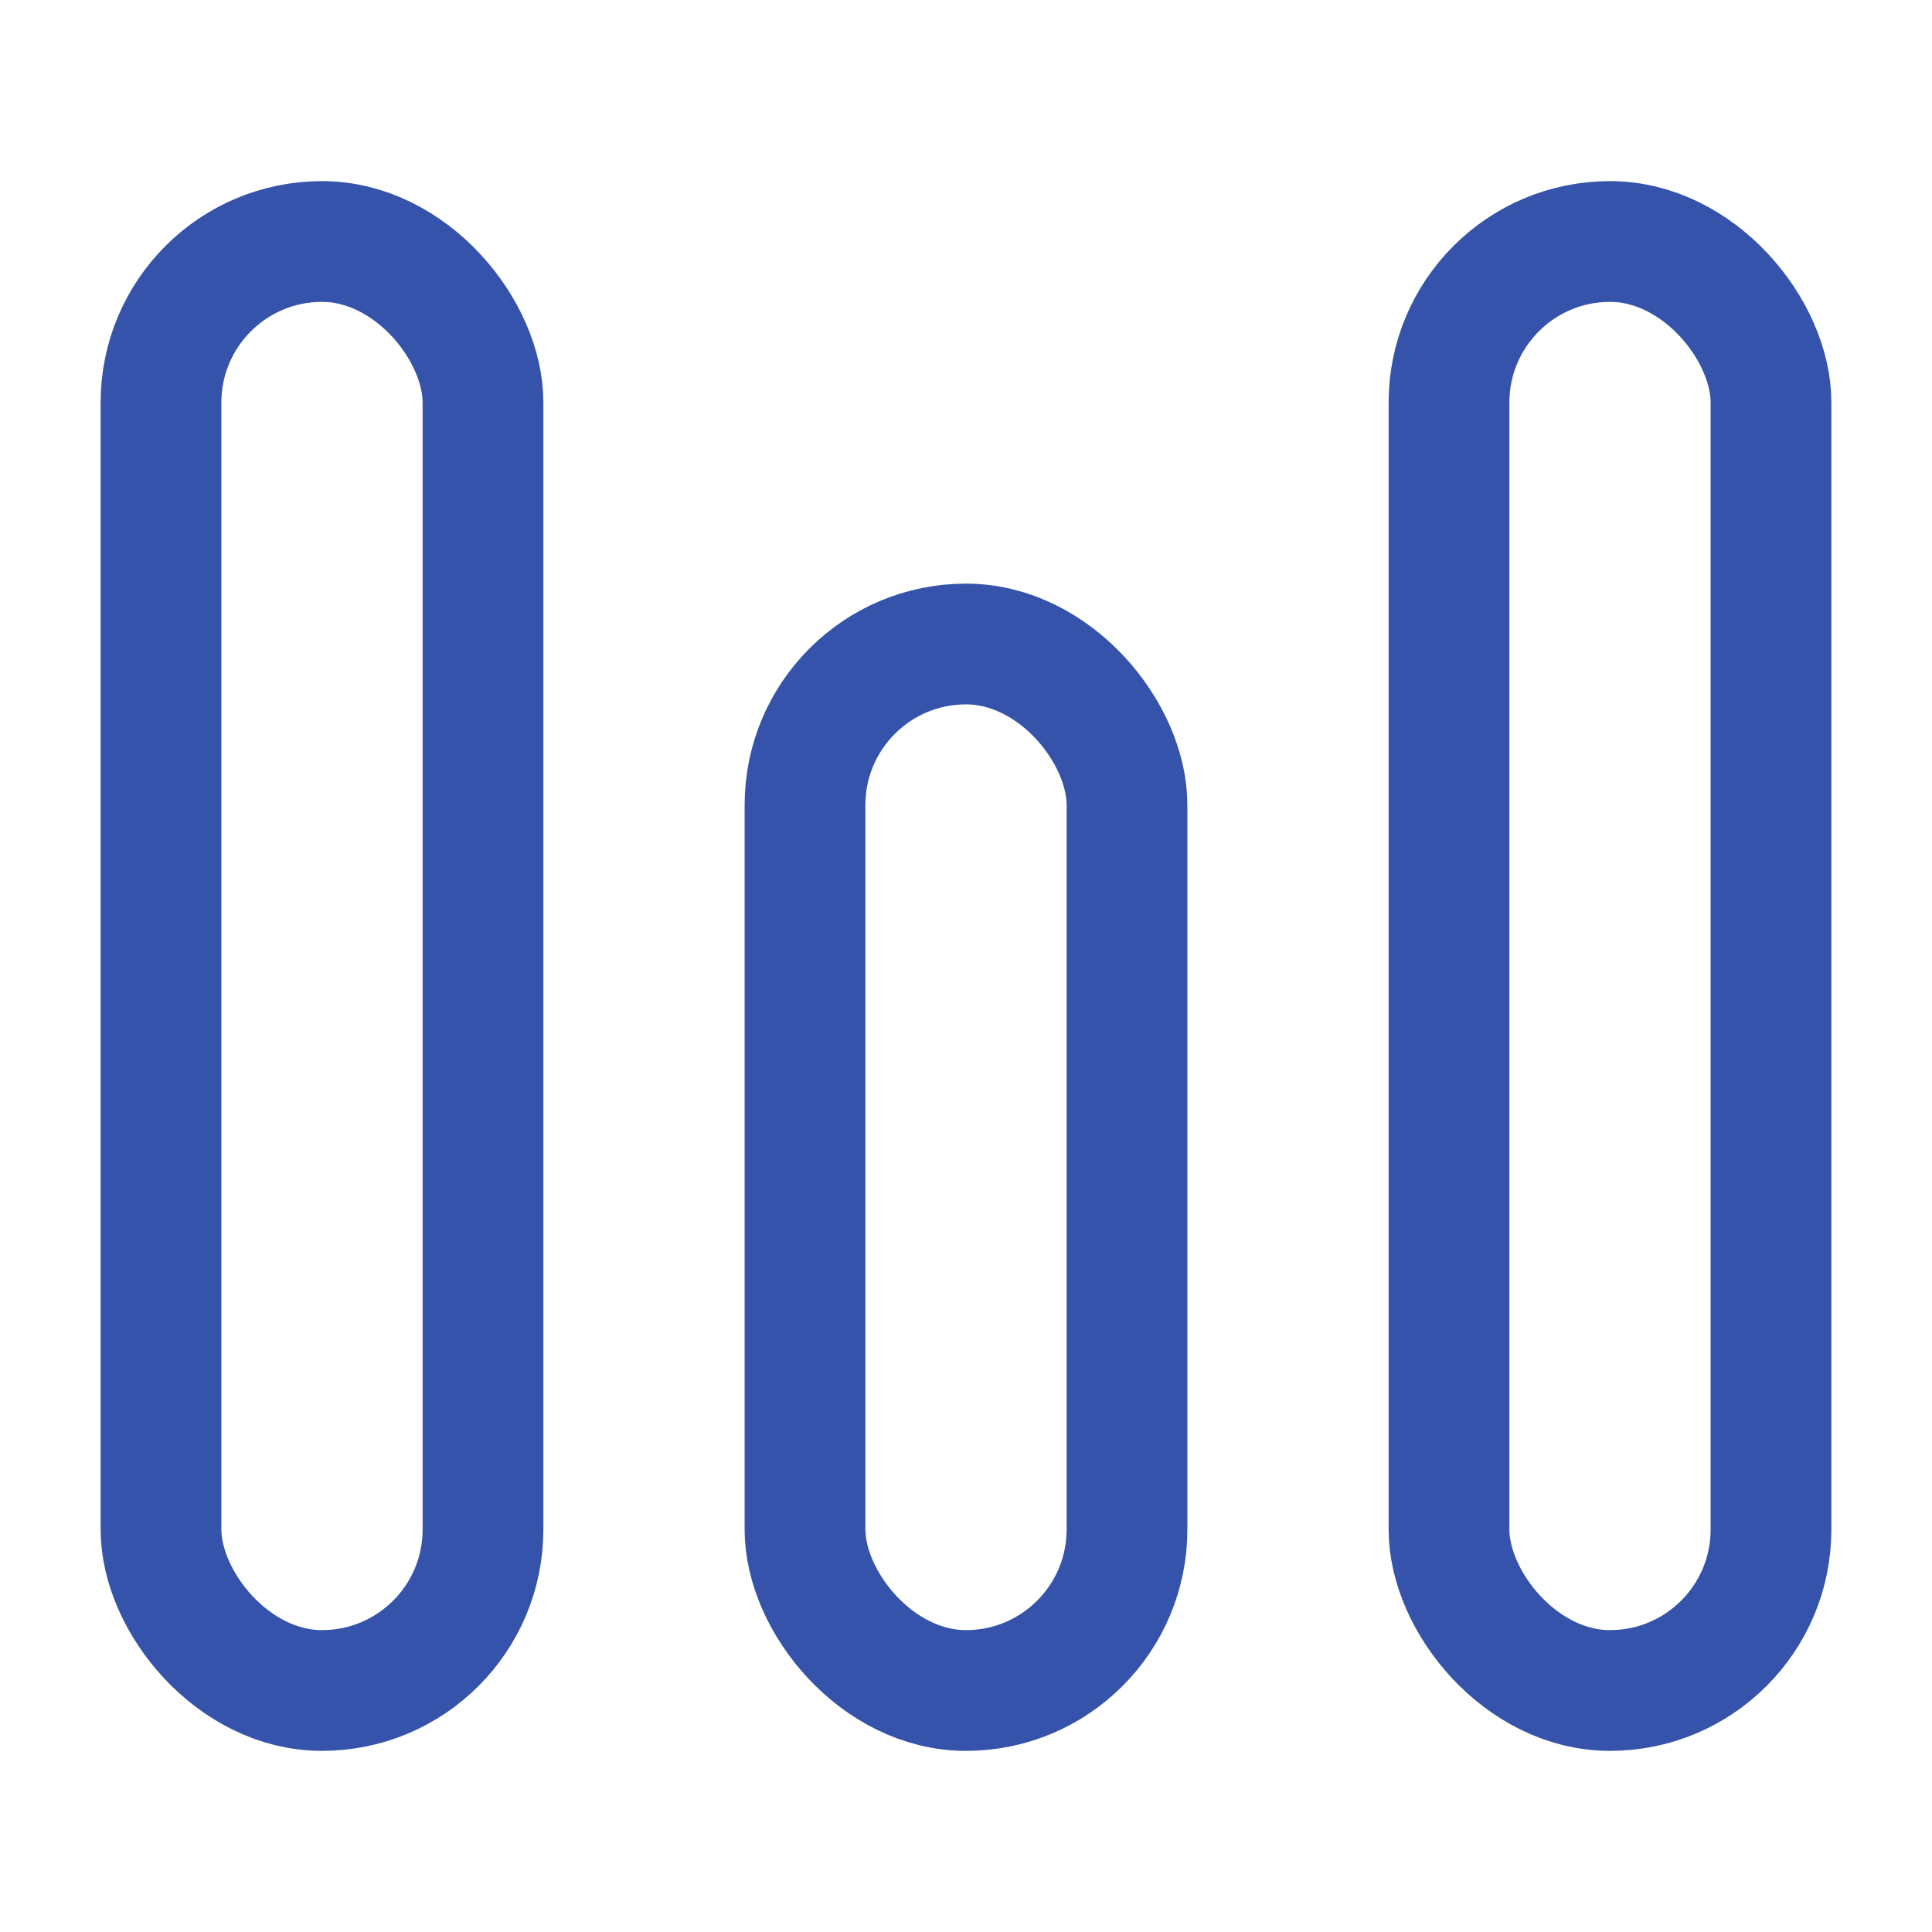
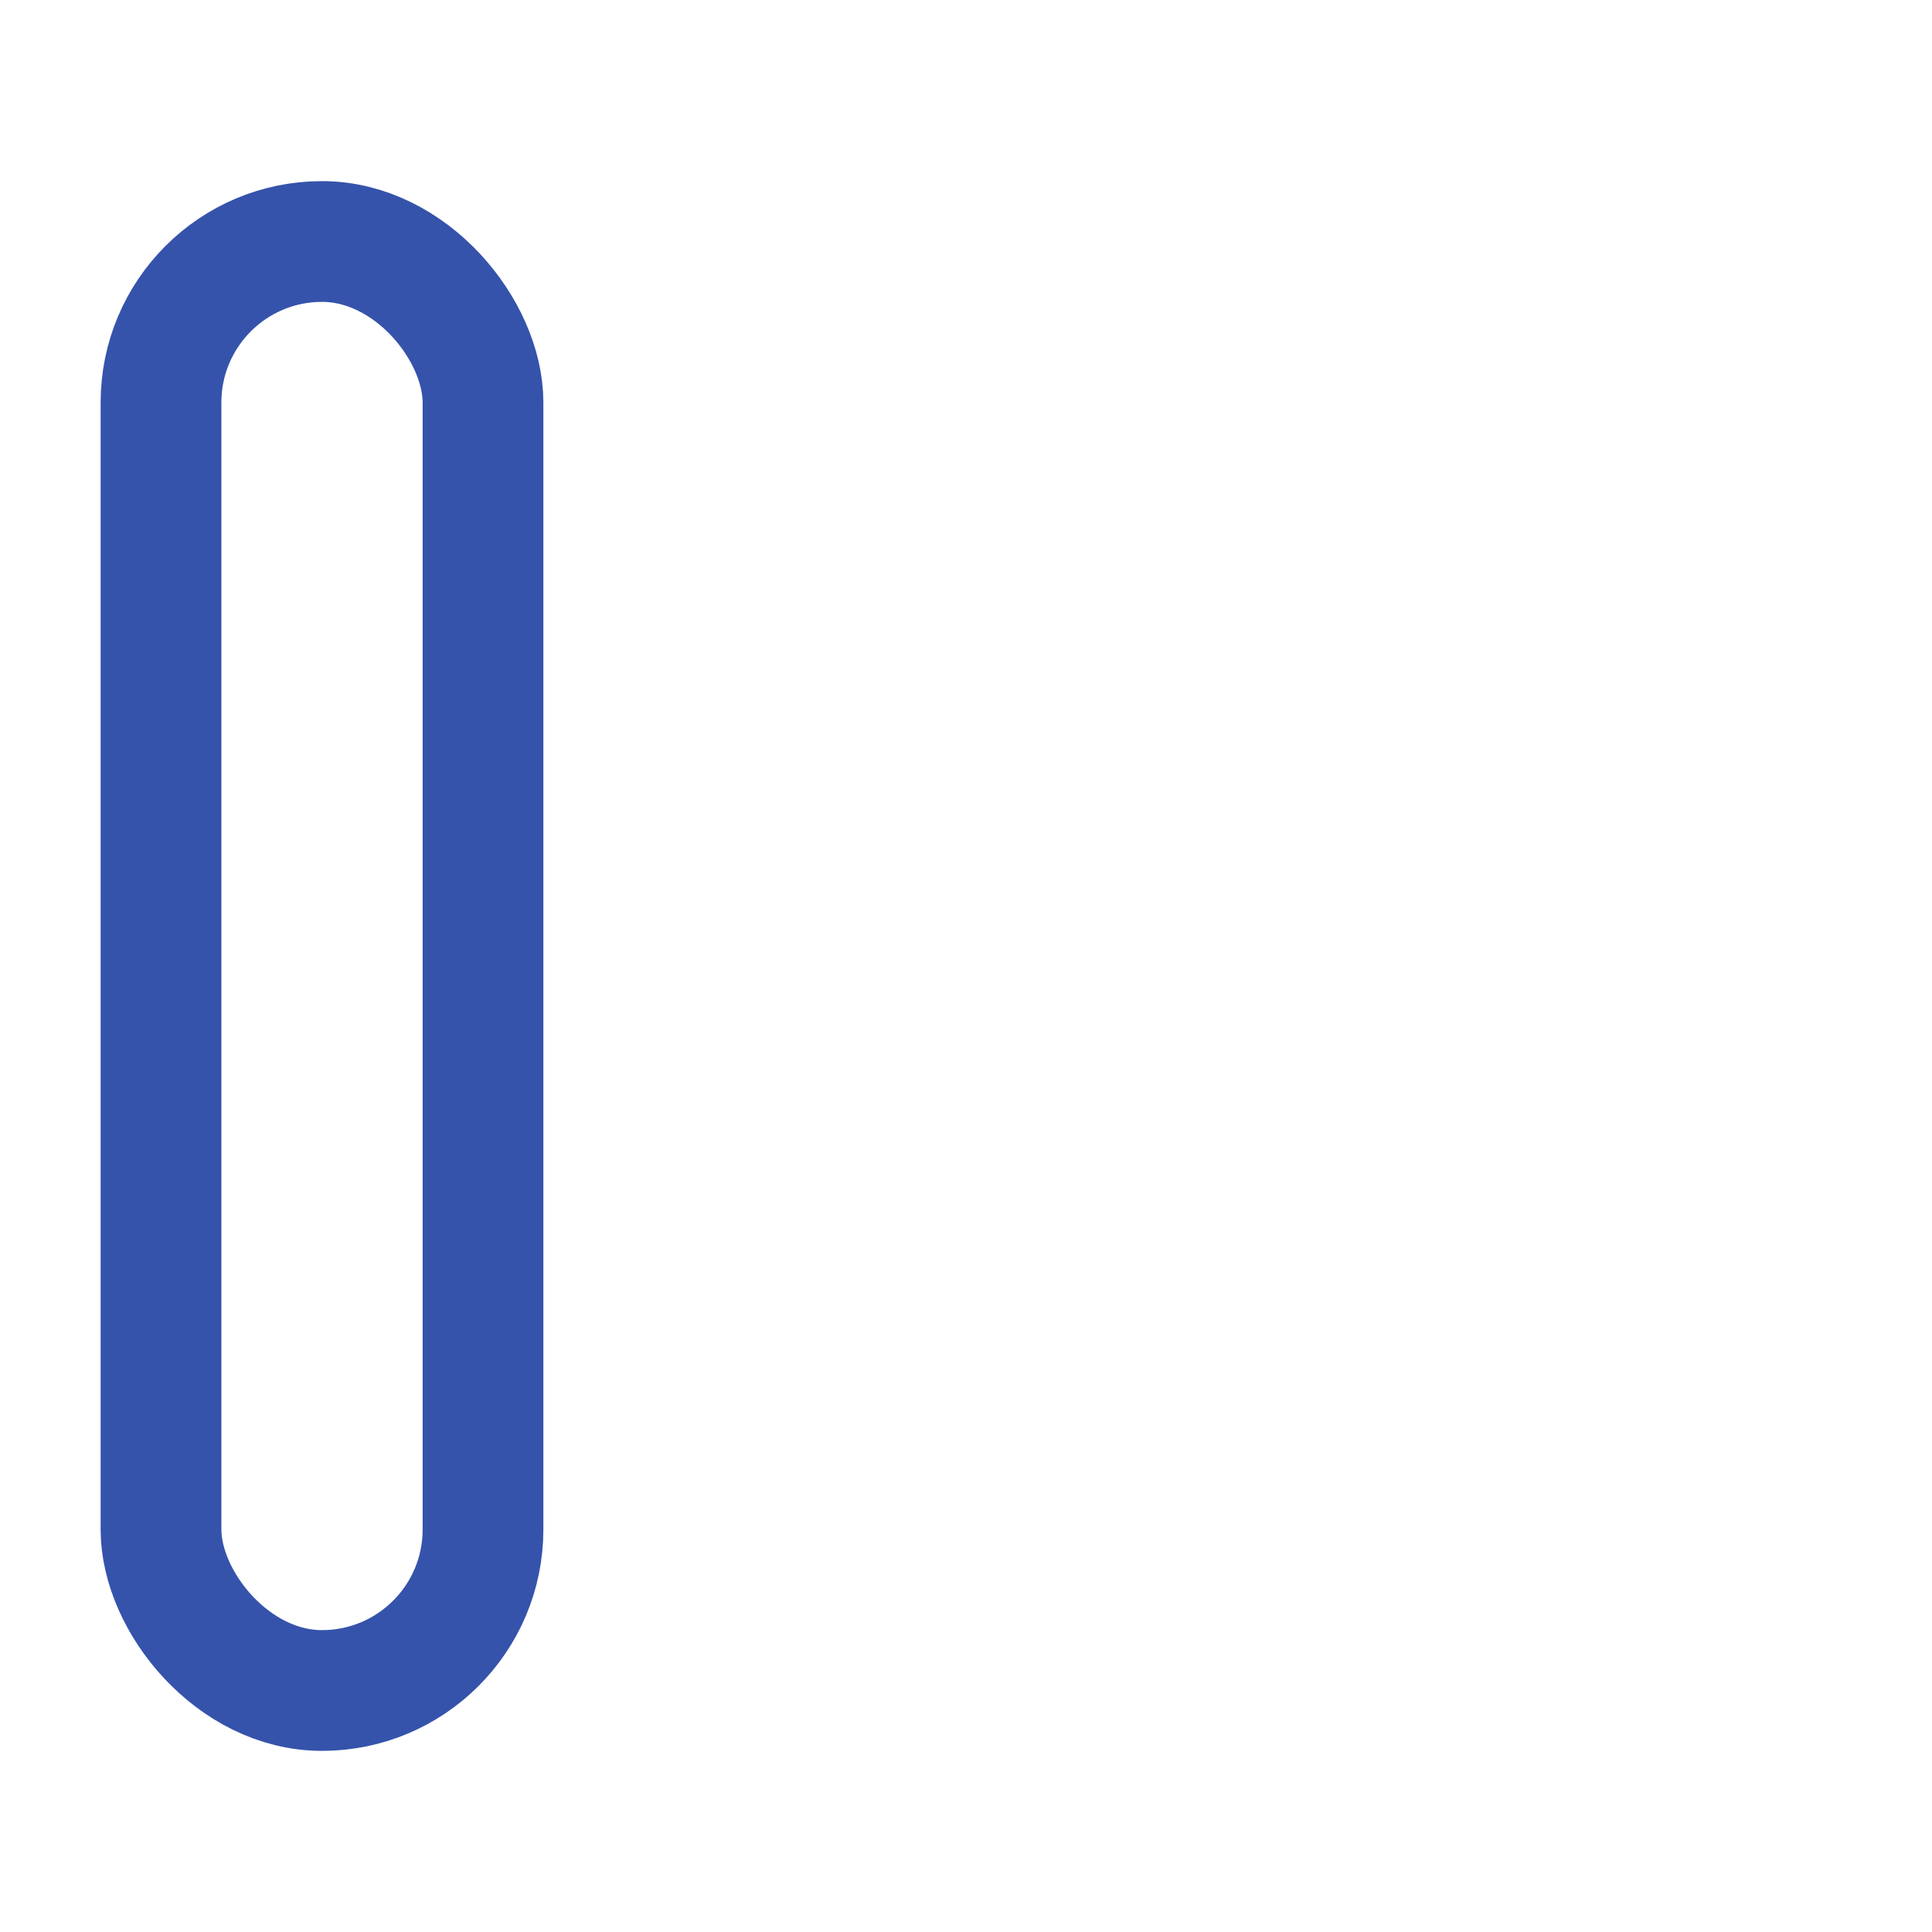
<svg xmlns="http://www.w3.org/2000/svg" width="24" height="24" viewBox="0 0 24 24" fill="none">
  <rect x="2" y="3" width="4" height="18" rx="2" stroke="#3553AB" stroke-width="1.5" />
-   <rect x="10" y="8" width="4" height="13" rx="2" stroke="#3553AB" stroke-width="1.5" />
-   <rect x="18" y="3" width="4" height="18" rx="2" stroke="#3553AB" stroke-width="1.5" />
</svg>